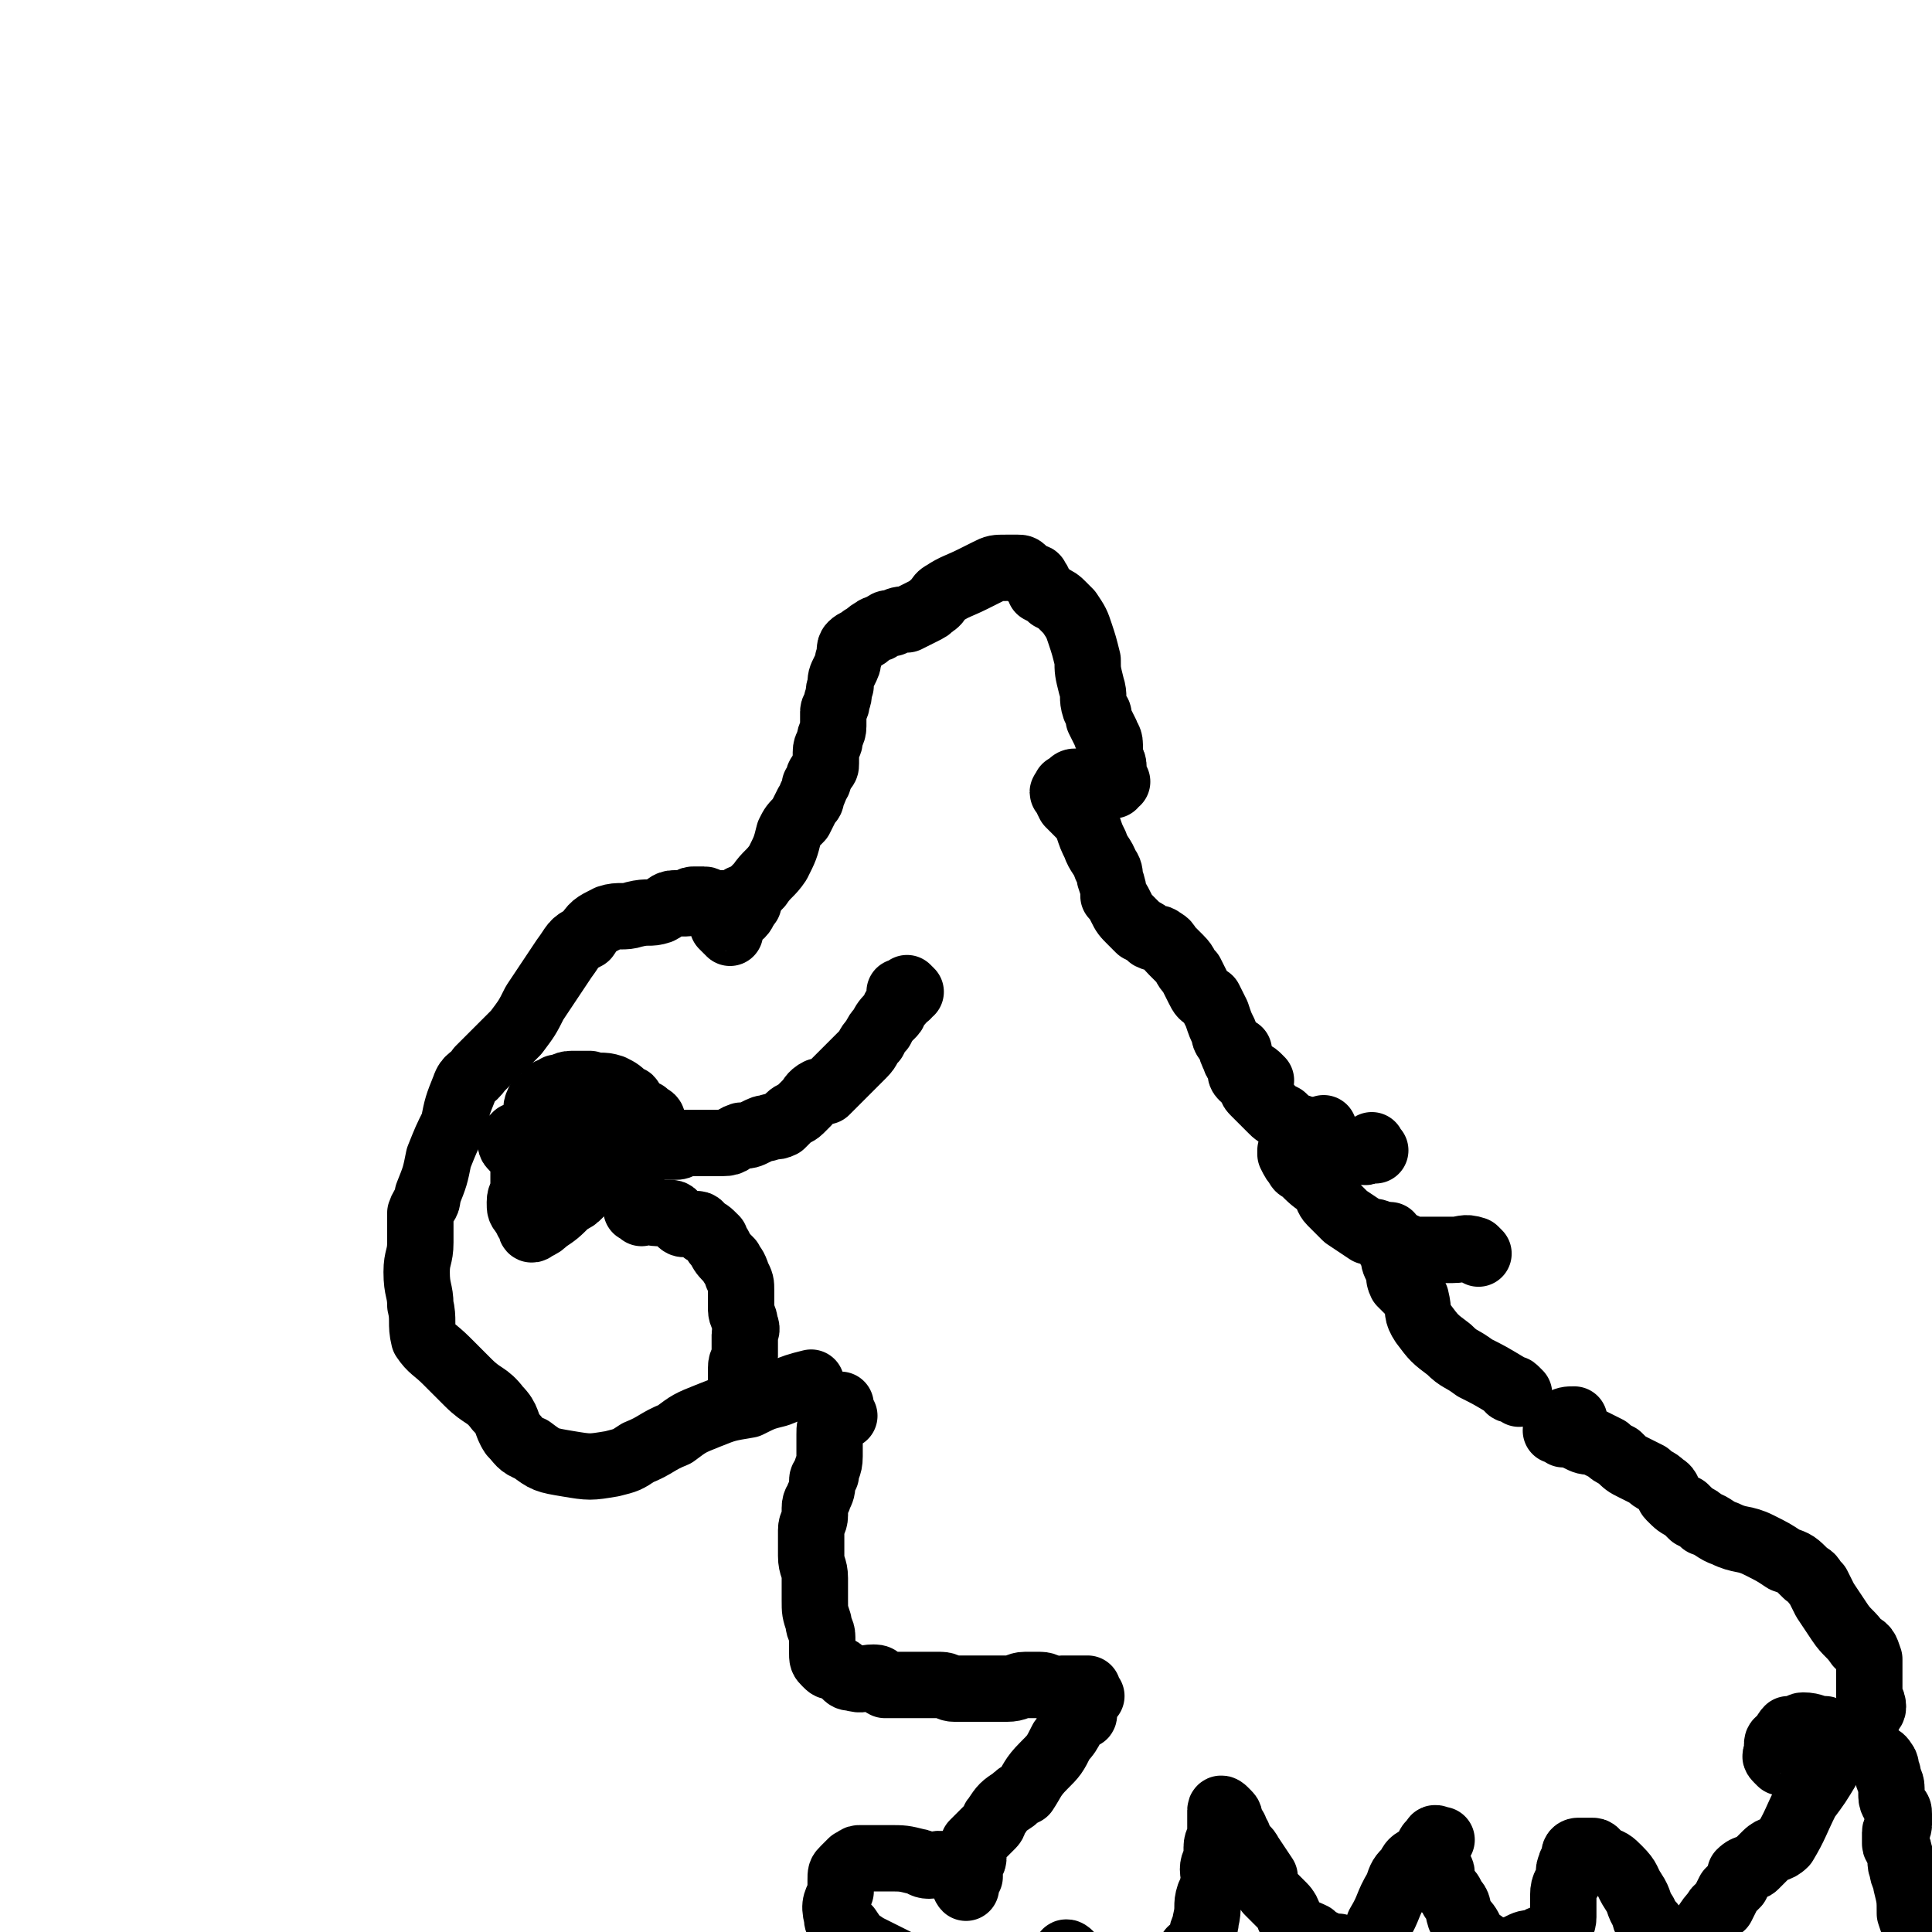
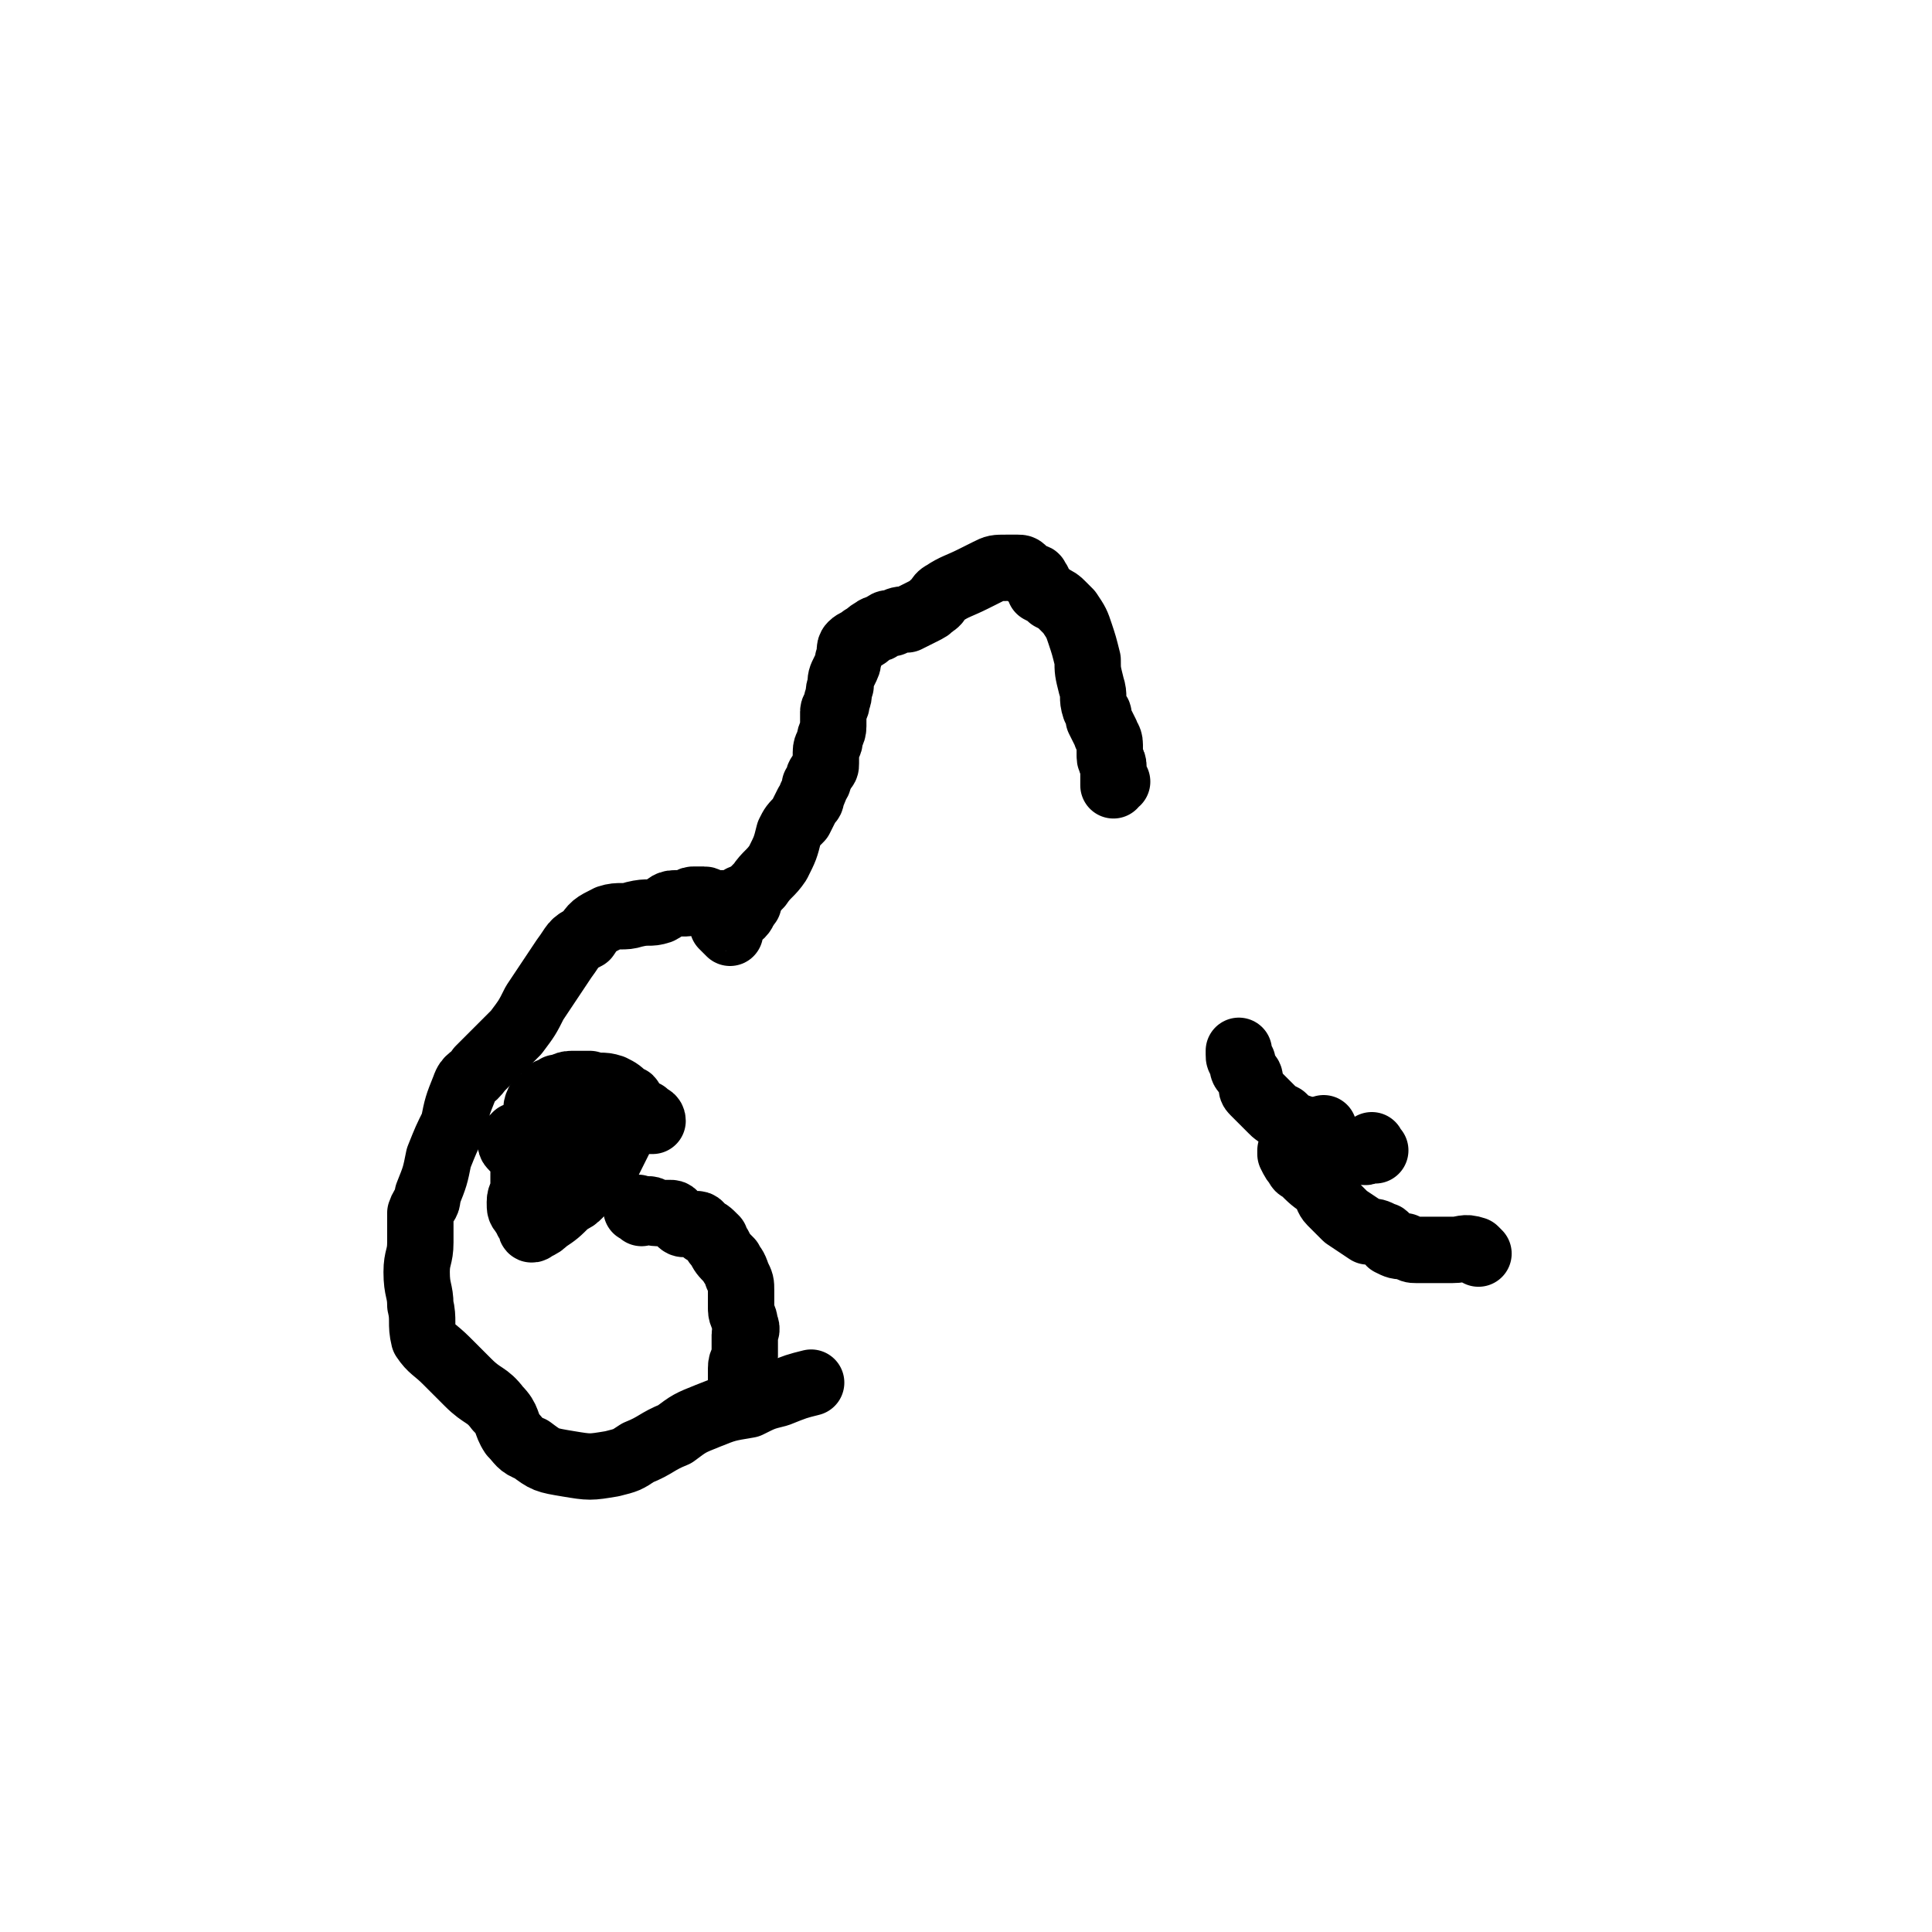
<svg xmlns="http://www.w3.org/2000/svg" viewBox="0 0 524 524" version="1.1">
  <g fill="none" stroke="#000000" stroke-width="18" stroke-linecap="round" stroke-linejoin="round">
    <path d="M202,245c-1,-1 -1,-2 -1,-1 -1,0 0,0 0,1 1,0 1,0 1,0 0,0 1,0 1,0 -1,0 -1,0 -2,0 -1,0 -1,0 -1,0 -2,0 -2,0 -4,0 -2,0 -2,0 -3,0 -1,0 -1,-1 -2,-1 -2,0 -2,0 -3,0 -1,0 -1,1 -2,1 -2,0 -2,0 -3,0 -2,0 -2,1 -4,2 -3,1 -3,0 -7,1 -3,1 -4,0 -7,1 -4,2 -4,2 -6,5 -4,2 -3,2 -6,6 -2,3 -2,3 -4,6 -2,3 -2,3 -4,6 -2,4 -2,4 -5,8 -2,2 -2,2 -4,4 -3,3 -3,3 -6,6 -2,3 -3,2 -4,5 -2,5 -2,5 -3,10 -2,4 -2,4 -4,9 -1,5 -1,5 -3,10 0,3 -1,2 -2,5 0,4 0,4 0,8 0,4 -1,4 -1,8 0,5 1,5 1,9 1,4 0,5 1,9 2,3 3,3 6,6 3,3 3,3 6,6 4,4 5,3 8,7 3,3 2,4 4,7 2,2 2,3 5,4 4,3 4,3 10,4 6,1 6,1 12,0 4,-1 4,-1 7,-3 5,-2 5,-3 10,-5 4,-3 4,-3 9,-5 5,-2 5,-2 11,-3 4,-2 4,-2 8,-3 5,-2 5,-2 9,-3 " />
    <path d="M198,253c-1,-1 -1,-1 -1,-1 -1,-1 -1,-1 -1,-1 0,-1 0,-1 0,-1 0,-1 1,-1 1,-1 1,-1 0,-1 1,-1 1,-1 2,1 3,0 1,-1 1,-2 1,-3 2,-3 2,-3 4,-5 2,-3 3,-3 5,-6 2,-4 2,-4 3,-8 1,-2 1,-2 3,-4 1,-2 1,-2 2,-4 1,-1 1,-1 1,-2 1,-2 1,-2 1,-3 1,-1 1,-1 1,-2 0,-1 1,-1 1,-2 1,-1 1,-1 1,-2 0,-2 0,-2 0,-3 0,-2 1,-2 1,-3 0,-2 1,-2 1,-4 0,-2 0,-2 0,-4 0,-1 1,-1 1,-3 1,-2 0,-2 1,-4 0,-2 0,-2 1,-4 1,-2 1,-2 1,-3 1,-2 0,-3 1,-4 1,-1 2,-1 3,-2 2,-1 1,-1 3,-2 1,-1 1,0 2,-1 2,-1 1,-1 3,-1 2,-1 2,-1 4,-1 2,-1 2,-1 4,-2 2,-1 2,-1 3,-2 2,-1 1,-2 3,-3 3,-2 4,-2 8,-4 2,-1 2,-1 4,-2 2,-1 2,-1 5,-1 2,0 2,0 3,0 1,0 1,0 2,1 0,0 0,0 1,1 1,1 2,0 2,1 1,1 1,2 1,3 2,1 2,1 3,2 2,1 2,1 3,2 1,1 1,1 2,2 2,3 2,3 3,6 1,3 1,3 2,7 0,3 0,3 1,7 1,3 0,3 1,6 1,2 1,1 1,3 1,2 1,2 2,4 0,1 1,1 1,3 0,1 0,1 0,2 0,1 0,1 0,1 0,2 1,1 1,3 0,0 0,0 0,1 0,1 0,1 0,1 0,1 0,1 0,1 0,1 0,1 0,1 0,1 0,1 0,1 0,0 0,-1 0,-1 0,0 0,1 0,1 0,0 0,0 0,0 0,-1 0,-1 0,-1 1,0 1,0 1,0 " />
-     <path d="M229,384c-1,-1 -1,-1 -1,-1 -1,-1 0,-1 0,-1 0,-1 0,-1 0,-1 0,0 -1,0 -1,0 0,0 0,0 0,0 0,0 0,0 0,0 -1,0 0,1 0,1 0,1 0,1 0,2 0,1 -1,1 -1,2 -1,1 -1,1 -1,3 0,3 0,3 0,6 0,3 -1,3 -1,5 -1,1 -1,1 -1,2 0,2 0,2 -1,4 0,1 -1,1 -1,3 0,1 0,1 0,2 0,2 -1,2 -1,4 0,4 0,4 0,7 0,3 1,3 1,6 0,3 0,3 0,6 0,3 0,3 1,6 0,2 1,2 1,4 0,2 0,2 0,4 0,2 0,2 1,3 1,1 1,1 2,1 2,1 2,1 3,2 1,1 1,1 2,1 3,1 3,0 6,0 2,0 1,1 3,2 2,0 2,0 5,0 1,0 1,0 2,0 2,0 2,0 4,0 2,0 2,0 4,0 2,0 2,1 4,1 2,0 2,0 3,0 3,0 3,0 6,0 2,0 2,0 5,0 3,0 3,-1 5,-1 2,0 2,0 4,0 2,0 2,1 4,1 1,1 1,0 2,0 1,0 1,0 2,0 1,0 1,0 1,0 1,0 1,0 2,0 0,0 0,0 1,0 0,0 0,0 0,0 1,0 1,0 1,0 0,0 0,1 0,1 0,1 -1,1 -1,1 0,0 1,0 2,0 0,0 -2,0 -2,1 0,1 0,1 0,1 0,2 0,3 0,3 0,1 -1,-1 -1,0 -3,3 -2,4 -5,7 -2,4 -2,4 -5,7 -3,3 -3,4 -5,7 -2,1 -2,1 -3,2 -3,2 -3,2 -5,5 -1,1 0,1 -1,2 -1,1 -1,1 -3,3 -1,1 -1,1 -2,2 -1,2 0,2 0,4 0,1 -1,1 -1,2 0,1 0,2 0,3 0,0 -1,0 -1,1 -1,1 0,2 0,2 0,0 0,-1 -1,-2 0,-1 0,-1 0,-1 -1,-1 -1,-1 -3,-2 0,0 0,-1 -1,-1 -3,-1 -3,0 -5,0 -2,0 -2,-1 -3,-1 -4,-1 -4,-1 -8,-1 -2,0 -2,0 -4,0 -2,0 -2,0 -4,0 -1,0 -1,1 -2,1 -1,1 -1,1 -2,2 -1,1 -1,1 -1,3 0,1 0,1 0,3 -1,3 -2,3 -1,7 0,2 1,2 3,3 2,3 2,3 5,5 4,2 4,2 8,4 3,2 3,2 7,3 3,1 3,1 6,1 5,0 5,0 9,0 5,0 5,1 9,1 4,1 4,1 9,0 2,0 1,-1 3,-2 2,0 2,-1 3,-1 1,0 1,0 1,0 1,0 2,-1 2,-1 -1,-1 -2,-1 -3,-2 0,0 0,-1 0,-1 0,-1 1,0 1,0 0,0 -1,0 -1,0 0,0 1,1 1,1 1,1 1,1 1,1 2,2 2,1 3,3 1,1 1,1 2,2 1,1 1,1 3,1 2,1 2,1 5,2 3,0 3,1 5,1 2,0 2,0 3,0 1,0 1,0 3,0 1,0 1,-1 2,-1 0,-1 1,0 1,-1 0,0 -1,0 -1,-1 0,-1 1,0 1,-1 1,-1 -1,-2 0,-3 1,-1 2,0 3,-1 1,0 1,0 1,-1 1,-1 0,-1 1,-3 1,0 1,0 1,0 1,-2 1,-2 2,-4 0,-2 1,-2 1,-4 1,-4 0,-4 1,-7 1,-2 1,-2 1,-3 1,-2 0,-2 0,-4 0,-2 1,-2 1,-4 0,-1 0,-1 0,-2 0,-2 1,-2 1,-3 1,0 0,0 0,-1 0,0 0,0 0,-1 0,-1 0,-1 0,-1 0,-2 0,-2 0,-3 0,0 0,0 0,-1 0,0 0,0 0,0 0,-1 1,0 1,0 0,0 0,1 0,1 0,0 0,-1 0,-1 0,0 1,1 1,1 1,1 0,1 0,2 0,1 1,1 1,1 1,1 1,1 1,2 1,1 1,1 1,3 2,2 2,1 3,3 2,3 2,3 4,6 0,2 0,2 1,4 2,2 2,2 4,4 2,2 1,3 3,5 2,2 3,2 5,3 1,1 1,1 3,2 2,1 2,1 4,1 1,1 1,1 2,2 1,0 1,0 2,0 0,0 0,-1 1,-1 1,-1 1,-1 1,-1 1,0 1,0 1,0 1,0 1,-1 2,-2 0,0 1,0 1,0 0,0 0,-1 0,-1 1,-2 1,-2 1,-3 3,-5 2,-5 5,-10 1,-3 1,-3 3,-5 1,-2 1,-2 3,-3 1,-1 1,-1 2,-2 1,-1 0,-1 1,-2 0,0 1,0 1,0 0,0 0,-1 0,-1 0,-1 1,0 2,0 0,0 -1,1 -1,1 0,1 0,1 0,1 -1,1 -1,1 -1,2 -1,1 0,1 1,3 0,1 1,1 1,2 0,1 0,2 0,3 1,2 2,1 3,4 2,2 1,2 2,5 2,2 2,2 3,4 1,2 1,2 3,3 1,1 1,1 4,2 0,0 1,0 2,0 2,0 2,0 4,-1 2,-1 2,-1 4,-1 3,-2 3,-1 7,-3 0,0 -1,0 0,-1 0,-1 1,-1 1,-3 0,-3 0,-3 0,-6 0,-3 1,-3 2,-5 0,-1 -1,-1 0,-3 0,-1 1,-1 1,-2 0,-1 0,-1 0,-1 0,-1 1,-1 1,-1 1,0 1,0 1,0 1,0 1,0 3,0 1,0 1,1 2,2 3,1 3,1 5,3 3,3 2,3 4,6 2,3 1,3 3,6 0,2 1,2 2,3 1,2 0,3 1,4 0,2 1,2 2,3 1,1 0,1 1,3 1,0 1,0 1,0 1,1 1,0 2,0 0,0 0,0 1,0 1,0 1,-1 1,-1 1,-1 1,-1 1,-1 1,-1 1,-1 2,-3 0,-1 0,-1 1,-2 1,-1 1,-1 1,-2 2,-3 2,-3 3,-4 1,-2 1,-1 2,-2 1,-2 1,-2 2,-4 1,-1 1,-1 2,-2 1,-2 1,-2 1,-3 2,-2 3,-1 4,-2 2,-2 2,-2 3,-3 2,-2 3,-1 5,-3 3,-5 3,-6 6,-12 3,-4 3,-4 6,-9 3,-4 3,-4 6,-9 2,-3 3,-2 5,-5 0,-1 1,-1 1,-2 0,-2 -1,-2 -1,-3 0,-1 0,-1 0,-3 0,-1 0,-1 0,-2 0,0 0,0 0,-1 0,-1 0,-1 0,-2 0,-1 0,-1 0,-2 -1,-3 -1,-3 -3,-4 -2,-3 -3,-3 -5,-6 -2,-3 -2,-3 -4,-6 -1,-2 -1,-2 -2,-4 -2,-2 -1,-2 -3,-3 -3,-3 -3,-3 -6,-4 -3,-2 -3,-2 -7,-4 -4,-2 -5,-1 -9,-3 -3,-1 -3,-2 -6,-3 -1,-1 -1,-1 -3,-2 -1,-1 -1,-1 -2,-2 -2,-1 -2,-1 -4,-3 -1,-1 0,-2 -2,-3 -2,-2 -2,-1 -4,-3 -2,-1 -2,-1 -4,-2 -2,-1 -2,-1 -4,-3 -2,-1 -2,-1 -3,-2 -2,-1 -2,-1 -4,-2 -2,0 -2,0 -4,-1 -2,-1 -2,-1 -4,-1 -1,-1 -2,-1 -2,-1 0,-1 0,-1 1,-2 2,-1 2,-1 4,-1 " />
-     <path d="M483,478c-1,-1 -1,-1 -1,-1 -1,-1 0,-1 0,-1 0,-1 0,-1 0,-2 0,-1 0,-1 0,-1 0,-1 1,-1 1,-1 1,-1 1,-2 2,-3 0,0 1,0 2,0 1,0 1,-1 2,-1 3,0 3,1 6,1 2,1 2,1 4,2 3,1 3,1 5,2 2,1 2,1 3,2 2,2 3,1 4,3 1,1 0,2 1,3 0,2 1,2 1,4 0,1 0,1 0,2 0,2 1,2 1,3 1,1 1,1 1,2 0,2 0,2 0,3 0,1 -1,1 -1,2 0,2 0,2 0,3 0,1 1,1 1,2 1,3 0,3 1,5 0,2 1,2 1,4 1,4 1,4 1,8 1,3 1,3 2,6 1,3 1,3 2,5 1,1 2,1 2,2 1,1 0,1 0,1 0,1 1,1 2,1 0,0 0,0 1,0 0,0 0,-1 0,-1 0,-1 0,-1 0,-1 0,-1 0,-1 0,-1 0,-2 0,-2 0,-3 0,0 0,0 0,-1 0,0 0,0 0,0 " />
-     <path d="M412,378c-1,-1 -1,-1 -1,-1 -1,-1 -1,0 -1,0 -1,0 -1,-1 -1,-1 -5,-3 -5,-3 -9,-5 -4,-3 -4,-2 -7,-5 -4,-3 -4,-3 -7,-7 -2,-3 -1,-3 -2,-7 -2,-2 -2,-2 -4,-4 -1,-2 0,-2 -1,-4 -1,-2 -1,-2 -1,-4 -1,-1 -1,-1 -1,-2 -1,-1 0,-1 0,-2 0,-1 0,-1 0,-1 " />
    <path d="M401,340c-1,-1 -1,-1 -1,-1 -3,-1 -3,0 -6,0 -2,0 -2,0 -5,0 -2,0 -2,0 -5,0 -1,0 -1,0 -3,-1 -2,0 -2,0 -4,-1 -1,-1 -1,-2 -2,-2 -2,-1 -2,-1 -4,-1 -3,-2 -3,-2 -6,-4 -2,-2 -2,-2 -4,-4 -1,-1 -1,-2 -2,-4 -3,-2 -3,-2 -6,-5 0,0 -1,0 -1,-1 -1,-1 -1,-1 -2,-3 0,0 0,-1 0,-1 2,-2 2,-2 4,-4 2,-1 2,-1 5,-2 " />
    <path d="M373,312c-1,-1 -1,-2 -1,-1 -1,0 -1,1 -1,1 -1,1 -1,0 -3,0 -2,0 -2,0 -3,0 -2,0 -2,0 -4,-1 -4,-2 -4,-3 -8,-5 -3,-1 -3,-1 -5,-3 -2,-1 -2,-1 -3,-2 -1,-1 -1,-1 -3,-3 -1,-1 -1,-1 -2,-2 -1,-1 0,-1 -1,-3 0,-1 0,-1 -1,-2 -1,-1 -1,-1 -1,-3 -1,-1 -1,-1 -1,-2 0,0 0,0 0,-1 " />
-     <path d="M342,293c-1,-1 -1,-1 -1,-1 -1,-1 -1,0 -1,0 -1,0 -1,0 -2,0 0,0 0,0 0,0 -1,0 -1,0 -1,0 -1,-1 0,-1 -1,-3 0,-1 -1,-1 -1,-2 -1,-2 -1,-2 -1,-3 -1,-2 -2,-2 -2,-4 -1,-2 -1,-2 -2,-5 -1,-2 -1,-2 -2,-4 -2,-1 -2,-1 -3,-3 -1,-2 -1,-2 -2,-4 -2,-2 -1,-2 -3,-4 -1,-1 -1,-1 -2,-2 -2,-2 -1,-2 -3,-3 -1,-1 -1,0 -3,-1 -1,-1 -1,-1 -3,-2 -1,-1 -1,-1 -2,-2 -2,-2 -2,-2 -3,-4 -1,-2 -1,-2 -2,-3 0,-2 0,-2 -1,-5 0,-1 0,-2 -1,-3 -1,-3 -2,-3 -3,-6 -1,-2 -1,-2 -2,-5 -1,-2 -1,-2 -3,-4 -1,-1 -1,-1 -2,-2 -1,-2 -1,-2 -1,-3 -1,0 -1,0 0,-1 0,-1 0,0 1,-1 1,-1 1,-1 2,-1 " />
    <path d="M140,312c-1,-1 -1,-1 -1,-1 -1,-1 0,-1 0,-2 0,0 1,0 1,0 0,0 0,-1 0,-1 0,0 1,0 1,0 2,-1 2,-1 3,-2 2,-1 2,-1 4,-1 4,0 4,0 8,0 4,0 4,-1 9,-1 2,-1 2,-1 4,-1 1,0 1,-1 2,-1 1,0 1,0 3,0 0,0 0,0 1,0 0,0 0,0 1,1 0,0 1,0 1,1 -1,0 -2,0 -3,0 -2,1 -2,1 -4,1 -4,2 -4,1 -7,3 -3,1 -3,1 -6,3 -2,1 -2,1 -4,3 -1,1 -1,1 -2,3 -1,2 -1,2 -2,4 -1,2 -1,2 -2,4 -1,1 -1,1 -1,3 -1,1 -1,1 -1,2 -1,0 -1,0 -1,1 0,0 0,0 0,1 0,1 0,1 0,1 0,1 1,0 1,0 2,-1 2,-1 3,-2 3,-2 3,-3 6,-5 2,-1 2,-1 3,-2 1,-1 1,-1 2,-2 0,0 0,-1 1,-1 1,0 1,0 1,0 1,0 0,-1 0,-1 -1,-2 -1,-1 -2,-2 -1,-2 -1,-2 -2,-3 -1,-2 -1,-2 -2,-4 -2,-1 -2,-1 -3,-2 -1,-1 -1,-1 -2,-2 0,-1 0,-1 -1,-2 0,-1 0,-1 -1,-1 -1,0 -1,0 -1,0 -1,1 -1,2 -2,3 -1,4 -1,4 -2,7 -1,2 -1,2 -1,5 0,2 0,2 0,3 0,2 -1,2 -1,4 0,2 0,2 1,3 0,1 1,0 1,1 0,1 0,1 0,1 1,1 1,1 2,1 2,0 2,0 3,-1 3,-2 3,-2 6,-5 3,-3 3,-3 6,-6 2,-2 3,-2 5,-5 1,-2 1,-2 2,-4 1,-2 1,-2 2,-4 1,-1 1,-1 1,-2 1,-2 1,-2 1,-3 0,-2 0,-2 0,-3 0,-1 0,-1 -1,-1 -2,-2 -2,-2 -4,-3 -3,-1 -3,0 -6,-1 -3,0 -3,0 -5,0 -2,0 -2,1 -4,1 -1,1 -1,1 -2,1 -1,2 -2,2 -3,3 -1,2 0,2 -1,4 -1,4 -2,4 -3,9 0,4 0,4 0,9 " />
-     <path d="M168,317c-1,-1 -2,-1 -1,-1 0,-1 1,0 1,0 1,0 -1,-1 0,-1 1,-1 2,-1 4,-1 1,0 1,0 1,0 1,-1 1,-1 2,-2 1,0 1,-1 3,-1 1,0 1,0 2,0 2,0 2,0 3,0 1,0 1,0 3,-1 1,0 1,0 3,0 2,0 2,0 3,0 2,0 2,0 4,0 3,0 2,-1 5,-2 2,0 2,0 4,-1 2,-1 2,-1 3,-1 2,-1 2,0 4,-1 1,-1 1,-1 2,-2 1,-1 2,-1 3,-2 1,-1 1,-1 2,-2 1,-1 1,-2 3,-3 1,0 1,0 2,0 3,-3 3,-3 5,-5 3,-3 3,-3 5,-5 2,-2 1,-2 3,-4 1,-2 1,-2 2,-3 1,-2 1,-2 3,-4 1,-1 0,-1 1,-2 1,-1 1,-1 1,-1 1,-1 0,-2 0,-3 0,0 1,0 2,0 0,0 0,0 1,0 0,0 -1,-1 -1,-1 0,0 0,1 0,2 " />
    <path d="M174,329c-1,-1 -2,-1 -1,-1 0,-1 0,0 1,0 1,0 1,0 2,0 1,0 1,1 2,1 1,0 1,0 1,0 2,0 2,0 3,0 1,0 1,1 2,2 1,1 1,1 2,1 1,0 1,0 3,0 1,0 1,1 2,2 1,0 1,0 3,2 0,1 0,1 1,2 1,2 1,2 3,4 1,2 1,1 2,4 1,2 1,2 1,4 0,3 0,3 0,5 0,2 1,2 1,4 1,2 0,2 0,3 0,2 0,2 0,3 0,2 0,2 0,3 0,1 -1,1 -1,3 0,0 0,0 0,0 0,2 0,2 0,3 0,0 0,0 0,1 1,1 1,1 3,2 " />
  </g>
</svg>